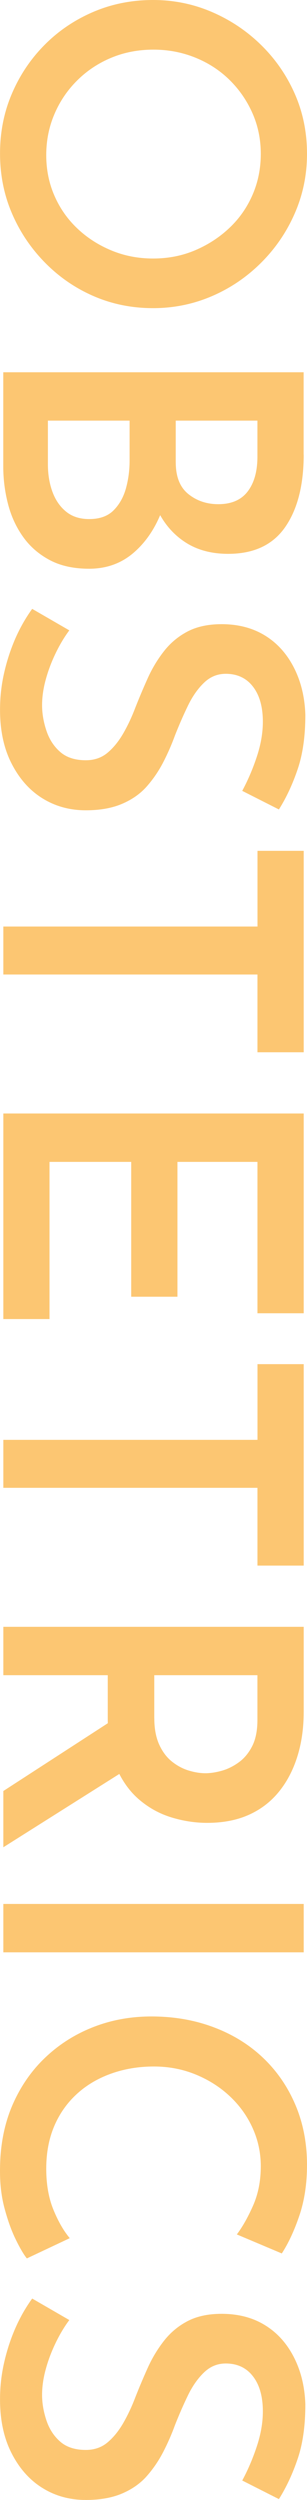
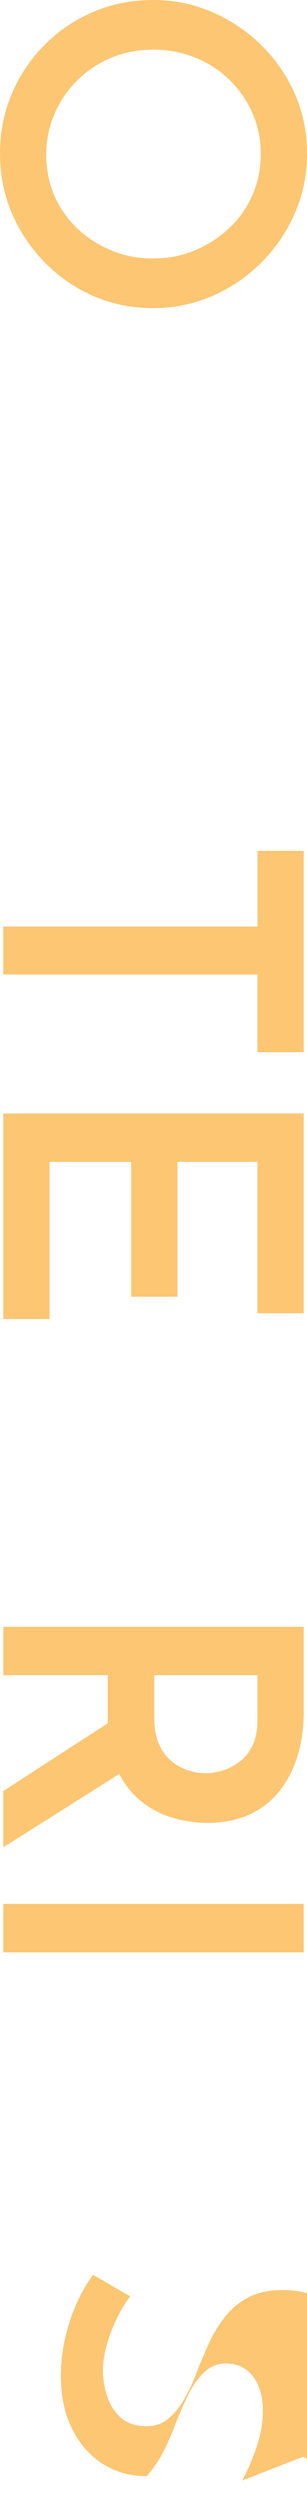
<svg xmlns="http://www.w3.org/2000/svg" id="_レイヤー_2" width="8.929" height="72.527" viewBox="0 0 8.929 72.527">
  <g id="_レイヤー_1-2">
    <path d="M4.453,0c.6,0,1.17.116,1.71.348s1.018.552,1.434.96c.416.408.742.88.978,1.416.236.536.354,1.116.354,1.74,0,.608-.118,1.182-.354,1.722-.235.54-.561,1.018-.978,1.434s-.894.74-1.434.972-1.11.348-1.71.348c-.616,0-1.192-.116-1.728-.348s-1.01-.558-1.422-.978-.732-.898-.96-1.434C.114,5.644.001,5.068.001,4.452.001,3.836.114,3.26.343,2.724c.228-.536.544-1.008.948-1.416.403-.408.876-.728,1.416-.96s1.122-.348,1.746-.348ZM4.465,1.44c-.44,0-.849.078-1.225.234-.376.156-.706.374-.989.654-.284.28-.507.606-.666.978-.16.372-.24.77-.24,1.194,0,.424.08.818.24,1.182.159.364.382.68.666.948.283.268.613.48.989.636.376.156.78.234,1.213.234.44,0,.848-.08,1.224-.24s.708-.376.996-.648.512-.592.672-.96c.16-.368.24-.764.24-1.188,0-.424-.082-.82-.246-1.188-.164-.368-.389-.69-.672-.966-.284-.276-.616-.49-.996-.642-.38-.152-.782-.228-1.206-.228Z" fill="#fcc672" />
-     <path d="M8.833,13.188c0,.888-.181,1.59-.54,2.106-.36.516-.912.774-1.656.774-.496,0-.918-.116-1.266-.348-.349-.232-.616-.55-.805-.954-.188-.404-.286-.878-.294-1.422l.732-.204c-.008.64-.11,1.21-.307,1.71-.195.5-.472.9-.827,1.2-.356.3-.782.45-1.278.45-.448,0-.83-.084-1.147-.252-.315-.168-.574-.392-.773-.672-.2-.28-.347-.598-.439-.954s-.138-.718-.138-1.086v-2.736h8.736v2.388ZM1.393,13.463c0,.296.044.565.132.804.088.24.22.432.397.576.176.144.399.216.672.216.304,0,.54-.084.708-.252s.288-.38.36-.636c.071-.256.107-.524.107-.804v-1.164H1.393v1.26ZM5.112,13.415c0,.416.122.722.366.918.244.196.534.294.87.294.384,0,.67-.124.858-.372.188-.248.281-.584.281-1.008v-1.044h-2.376v1.212Z" fill="#fcc672" />
-     <path d="M7.045,22.944c.168-.312.31-.644.426-.996s.174-.688.174-1.008c0-.432-.096-.772-.288-1.02-.191-.248-.456-.372-.792-.372-.24,0-.45.085-.63.258-.18.172-.336.394-.468.666s-.258.56-.378.864c-.096.264-.21.524-.342.78-.133.256-.293.49-.48.702-.188.212-.428.38-.72.504s-.643.186-1.05.186c-.465,0-.883-.114-1.254-.342-.372-.228-.673-.562-.9-1.002C.114,21.724.001,21.2.001,20.592c0-.368.04-.726.12-1.074.079-.348.188-.678.323-.99.137-.312.301-.6.492-.864l1.08.624c-.144.192-.276.412-.396.66-.12.248-.217.502-.288.762-.072.26-.108.51-.108.75,0,.24.042.486.126.738s.218.458.402.618c.184.16.432.24.744.24.247,0,.457-.072.63-.216.172-.144.323-.33.456-.558.132-.228.25-.478.353-.75.104-.264.22-.54.349-.828.127-.288.285-.554.474-.798.188-.244.418-.438.69-.582.273-.144.605-.216.996-.216.48,0,.898.108,1.254.324.356.216.639.526.847.93.208.404.319.862.336,1.374,0,.616-.074,1.142-.223,1.578-.147.436-.329.826-.546,1.17l-1.067-.54Z" fill="#fcc672" />
    <path d="M8.833,24.684v5.844h-1.345v-2.256H.097v-1.392h7.392v-2.196h1.345Z" fill="#fcc672" />
    <path d="M8.833,32.304v5.796h-1.345v-4.392h-2.327v3.912h-1.345v-3.912H1.44v4.56H.097v-5.964h8.736Z" fill="#fcc672" />
-     <path d="M8.833,39.576v5.844h-1.345v-2.256H.097v-1.392h7.392v-2.196h1.345Z" fill="#fcc672" />
    <path d="M8.833,49.668c0,.48-.065.918-.192,1.314s-.31.736-.546,1.02c-.236.284-.526.502-.87.654-.344.152-.744.228-1.2.228-.344,0-.688-.052-1.031-.156-.345-.104-.656-.274-.936-.51-.28-.236-.504-.546-.672-.93s-.252-.856-.252-1.416v-1.272H.097v-1.404h8.736v2.472ZM3.637,51.36L.097,53.592v-1.632l3.504-2.268.036,1.668ZM4.488,49.848c0,.304.049.56.144.768s.22.372.372.492c.151.12.314.206.485.258.173.052.334.078.486.078.144,0,.302-.024.474-.072.173-.048.338-.13.498-.246.16-.116.29-.274.391-.474.1-.2.149-.452.149-.756v-1.296h-3v1.248Z" fill="#fcc672" />
    <path d="M8.833,55.236v1.404H.097v-1.404h8.736Z" fill="#fcc672" />
-     <path d="M.78,65.519c-.096-.119-.206-.308-.33-.564-.124-.256-.231-.558-.323-.906S-.007,63.316.001,62.892c.008-.68.13-1.29.365-1.83.236-.54.557-1.0.961-1.38.403-.38.867-.672,1.392-.876.523-.204,1.086-.306,1.685-.306.648,0,1.25.103,1.807.312.556.208,1.036.504,1.44.888.404.384.718.84.942,1.368.224.528.336,1.108.336,1.74,0,.544-.074,1.034-.222,1.47-.148.436-.318.802-.511,1.098l-1.308-.552c.168-.224.326-.504.474-.84.148-.336.223-.716.223-1.14,0-.384-.078-.75-.234-1.098-.156-.348-.376-.656-.66-.924s-.616-.48-.996-.636c-.38-.156-.786-.234-1.218-.234-.448,0-.866.07-1.254.21-.388.14-.722.34-1.002.6s-.496.57-.648.93c-.151.36-.228.768-.228,1.224s.07.854.21,1.194c.14.34.298.614.474.822l-1.248.588Z" fill="#fcc672" />
-     <path d="M7.045,71.964c.168-.312.31-.644.426-.996.116-.352.174-.689.174-1.008,0-.433-.096-.772-.288-1.02-.191-.248-.456-.372-.792-.372-.24,0-.45.086-.63.259-.18.172-.336.394-.468.665-.132.273-.258.56-.378.864-.096.265-.21.524-.342.78-.133.256-.293.49-.48.702s-.428.38-.72.504-.643.185-1.05.185c-.465,0-.883-.113-1.254-.342-.372-.228-.673-.561-.9-1.002-.229-.44-.342-.964-.342-1.572,0-.368.04-.726.12-1.073.079-.349.188-.679.323-.99.137-.312.301-.601.492-.864l1.08.624c-.144.192-.276.412-.396.66-.12.248-.217.502-.288.762-.072.26-.108.51-.108.75s.042.486.126.738.218.458.402.618c.184.16.432.24.744.24.247,0,.457-.072.63-.217.172-.144.323-.33.456-.558.132-.229.25-.478.353-.75.104-.264.22-.54.349-.828.127-.288.285-.554.474-.798.188-.244.418-.439.69-.582.273-.144.605-.216.996-.216.48,0,.898.107,1.254.324.356.216.639.525.847.93.208.403.319.861.336,1.374,0,.616-.074,1.142-.223,1.578-.147.435-.329.825-.546,1.17l-1.067-.54Z" fill="#fcc672" />
+     <path d="M7.045,71.964c.168-.312.31-.644.426-.996.116-.352.174-.689.174-1.008,0-.433-.096-.772-.288-1.02-.191-.248-.456-.372-.792-.372-.24,0-.45.086-.63.259-.18.172-.336.394-.468.665-.132.273-.258.56-.378.864-.096.265-.21.524-.342.78-.133.256-.293.49-.48.702c-.465,0-.883-.113-1.254-.342-.372-.228-.673-.561-.9-1.002-.229-.44-.342-.964-.342-1.572,0-.368.04-.726.12-1.073.079-.349.188-.679.323-.99.137-.312.301-.601.492-.864l1.08.624c-.144.192-.276.412-.396.66-.12.248-.217.502-.288.762-.072.26-.108.51-.108.75s.042.486.126.738.218.458.402.618c.184.16.432.24.744.24.247,0,.457-.072.63-.217.172-.144.323-.33.456-.558.132-.229.25-.478.353-.75.104-.264.22-.54.349-.828.127-.288.285-.554.474-.798.188-.244.418-.439.69-.582.273-.144.605-.216.996-.216.48,0,.898.107,1.254.324.356.216.639.525.847.93.208.403.319.861.336,1.374,0,.616-.074,1.142-.223,1.578-.147.435-.329.825-.546,1.17l-1.067-.54Z" fill="#fcc672" />
  </g>
</svg>